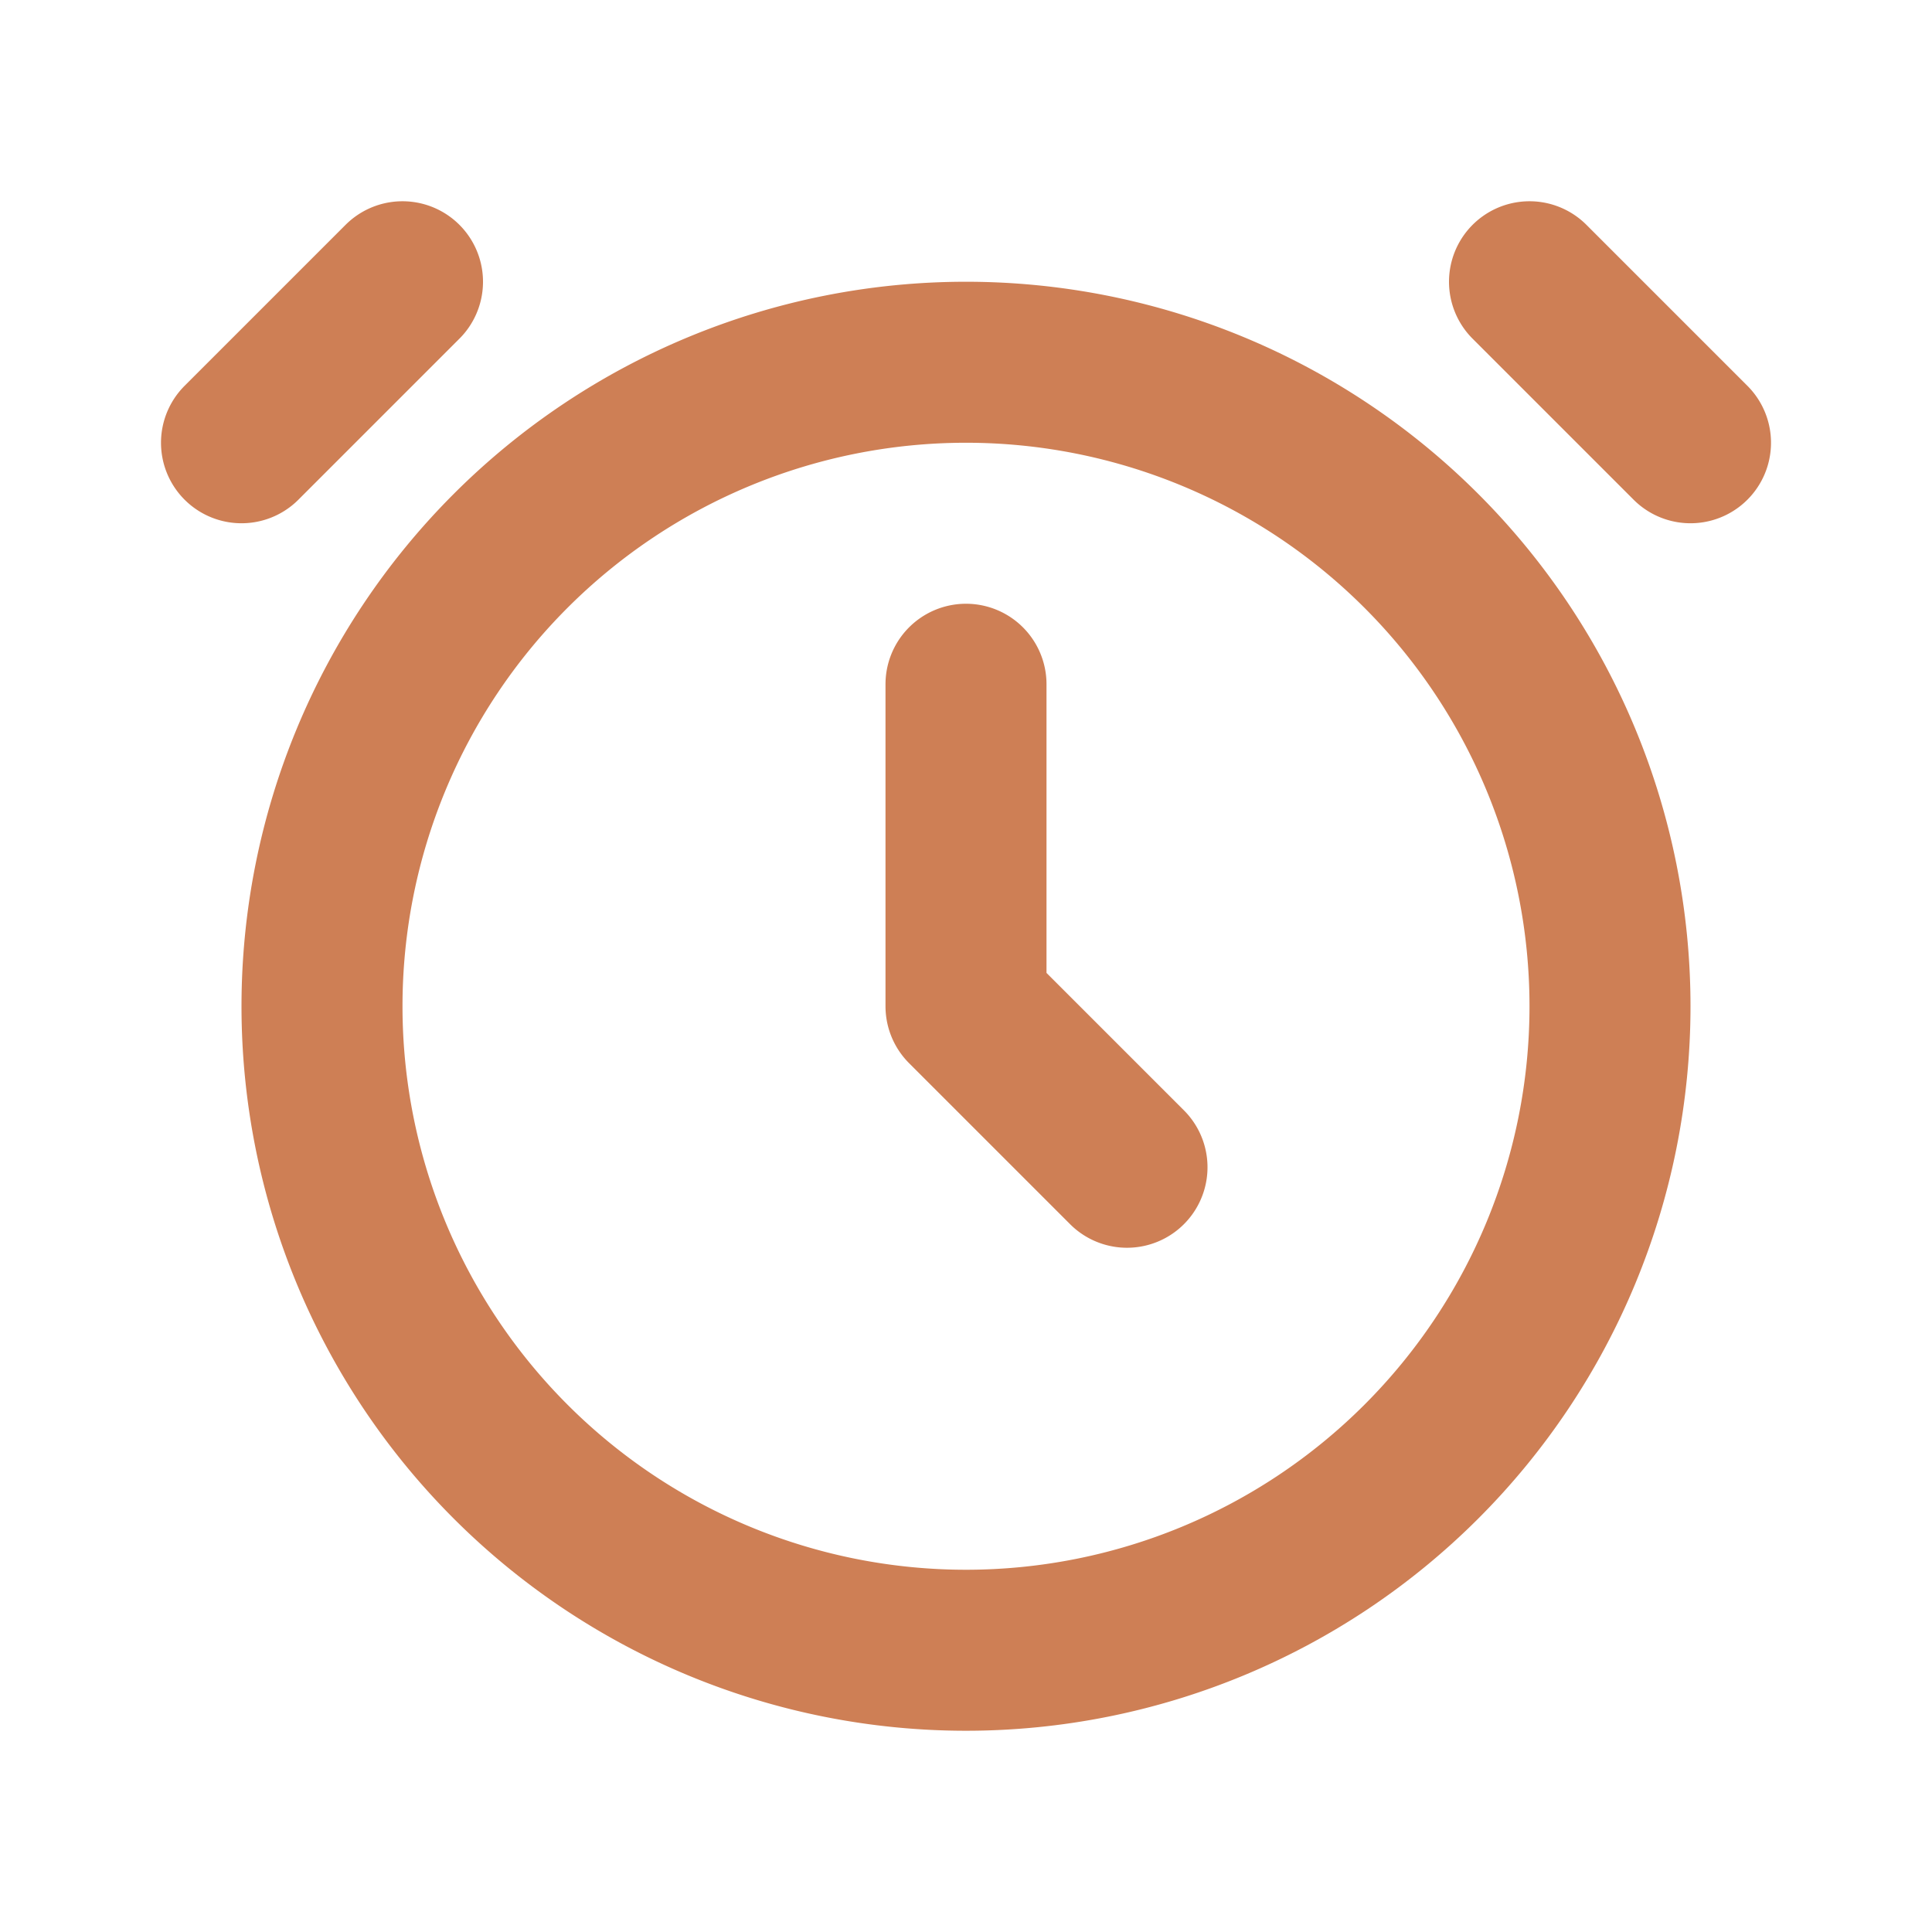
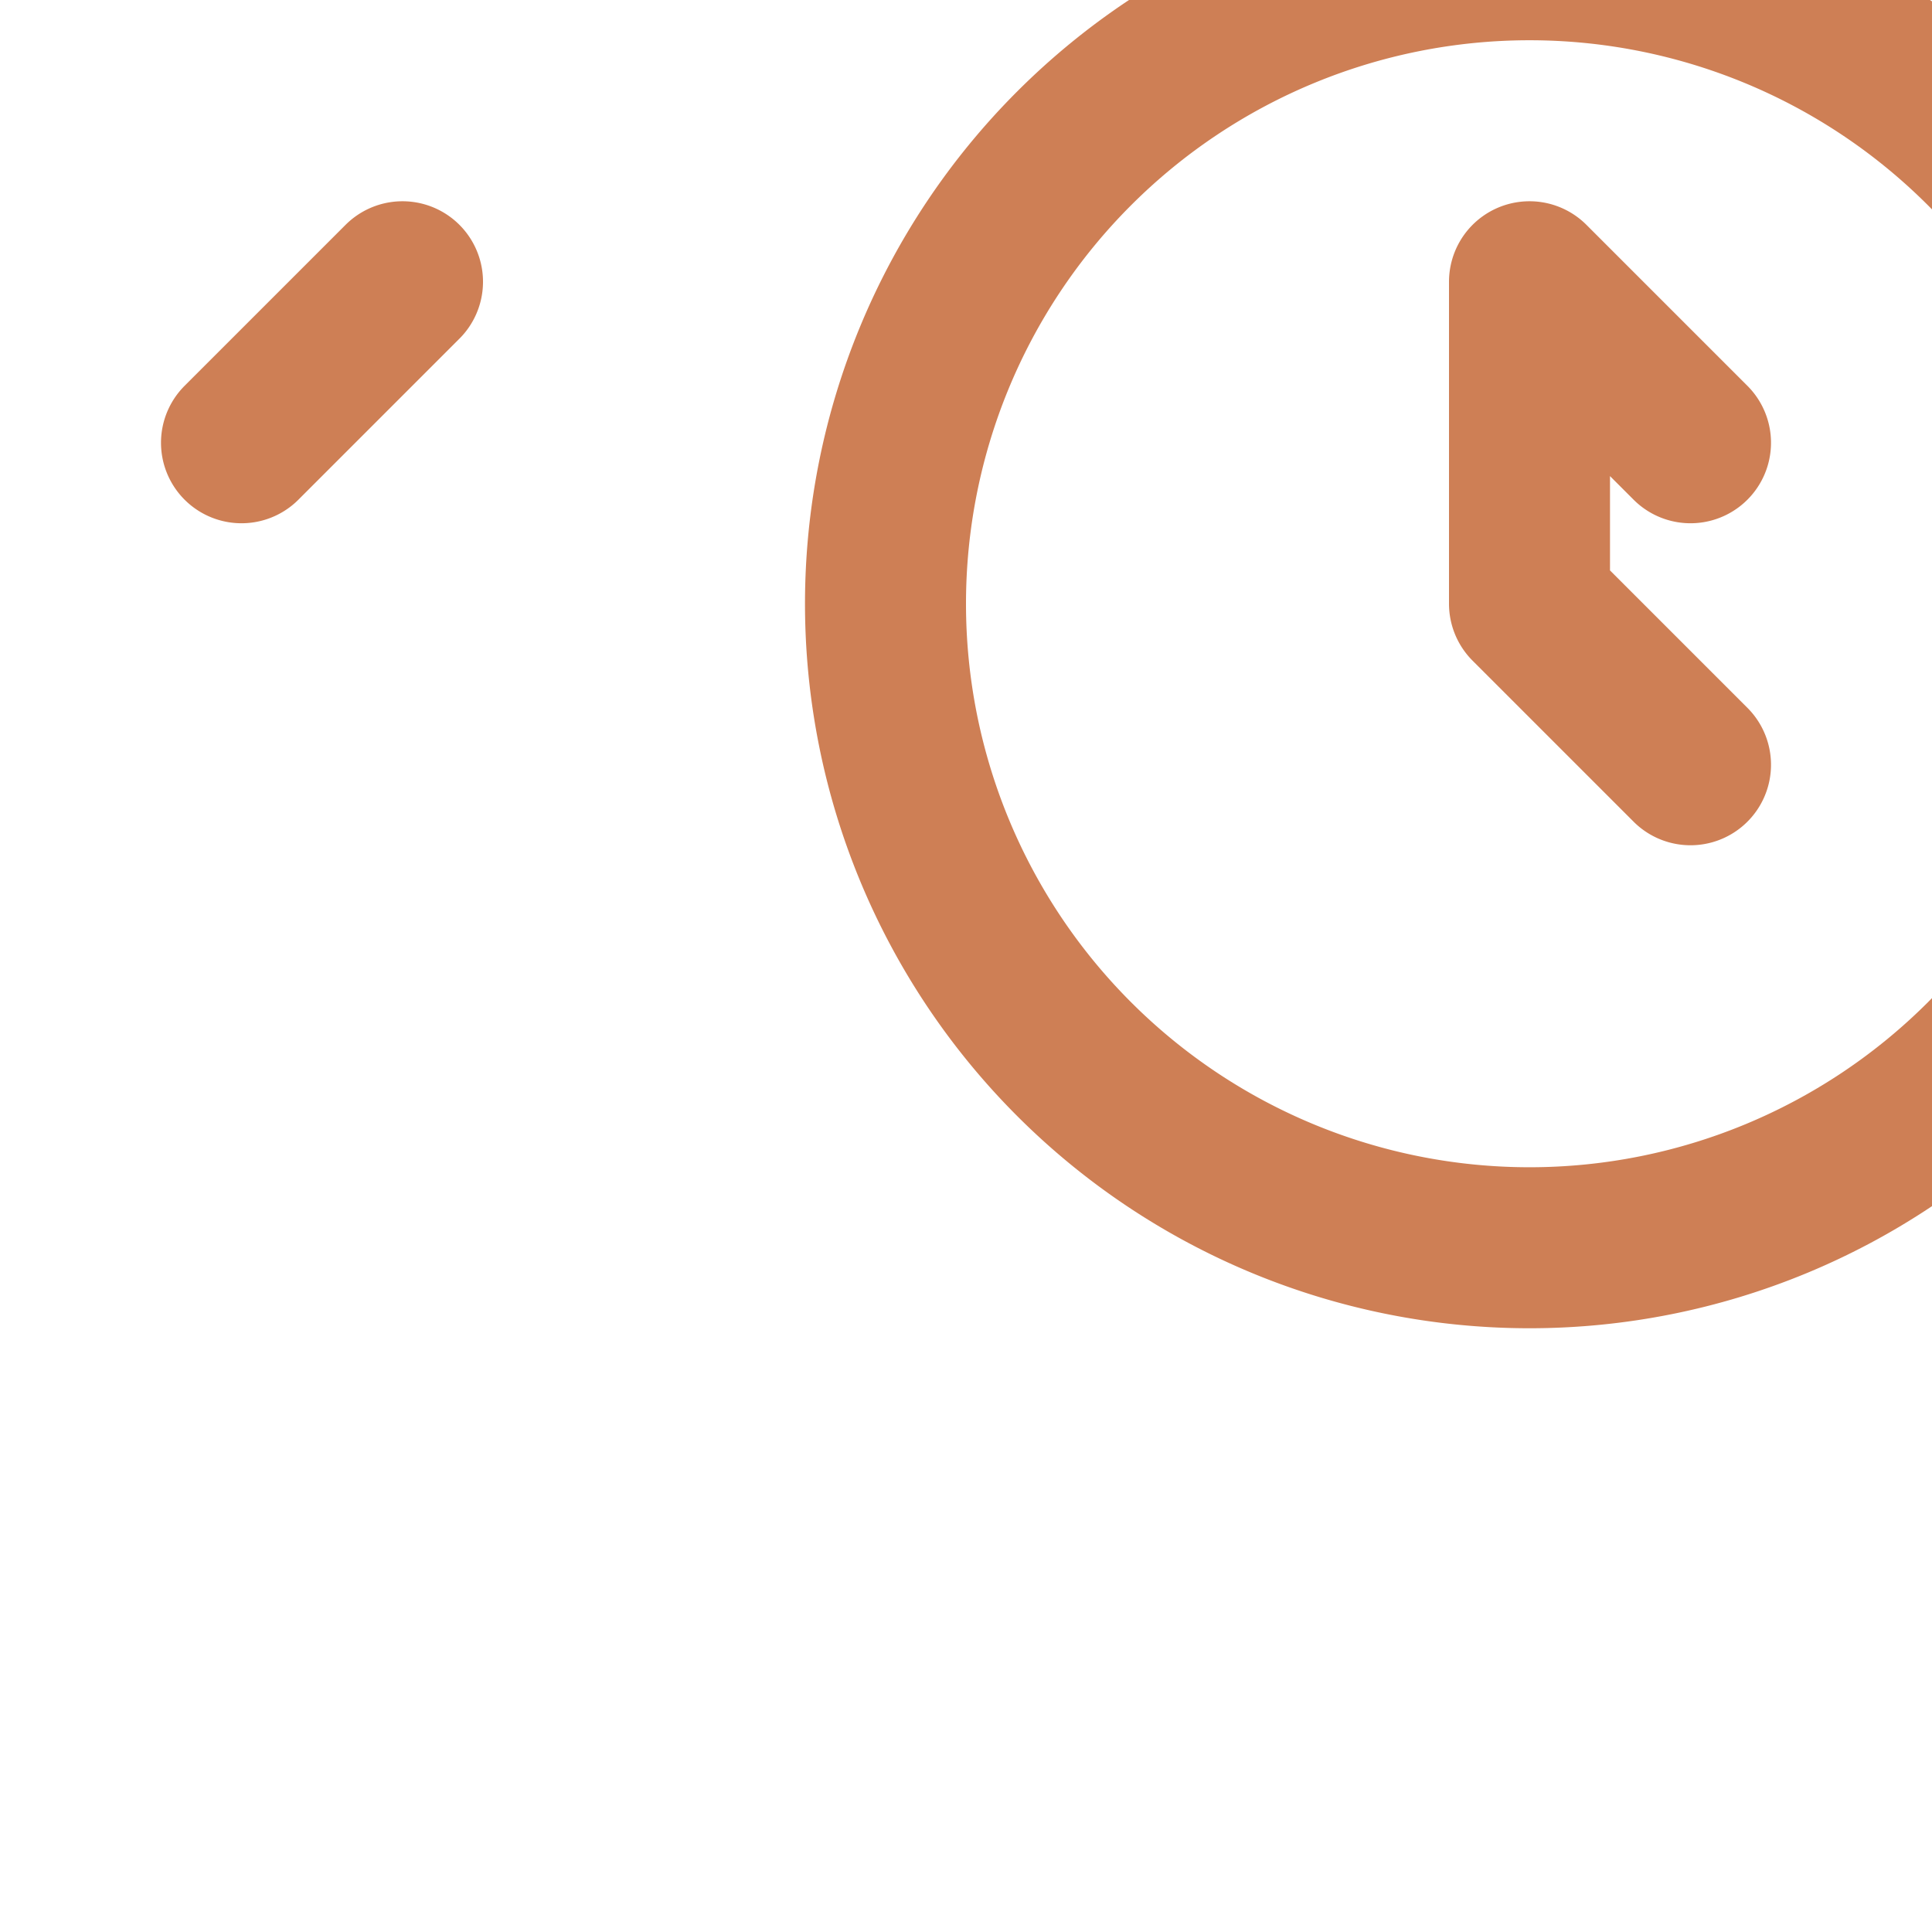
<svg xmlns="http://www.w3.org/2000/svg" width="800" height="800" viewBox="0 0 24 24" fill="none">
-   <path d="M3 5.5l2-2m16 2l-2-2m-7 5v4l2 2m6-2a8 8 0 1 1-16 0 8 8 0 1 1 16 0z" stroke="#ce7f55" stroke-width="2" stroke-linecap="round" stroke-linejoin="round" />
+   <path d="M3 5.5l2-2m16 2l-2-2v4l2 2m6-2a8 8 0 1 1-16 0 8 8 0 1 1 16 0z" stroke="#ce7f55" stroke-width="2" stroke-linecap="round" stroke-linejoin="round" />
</svg>